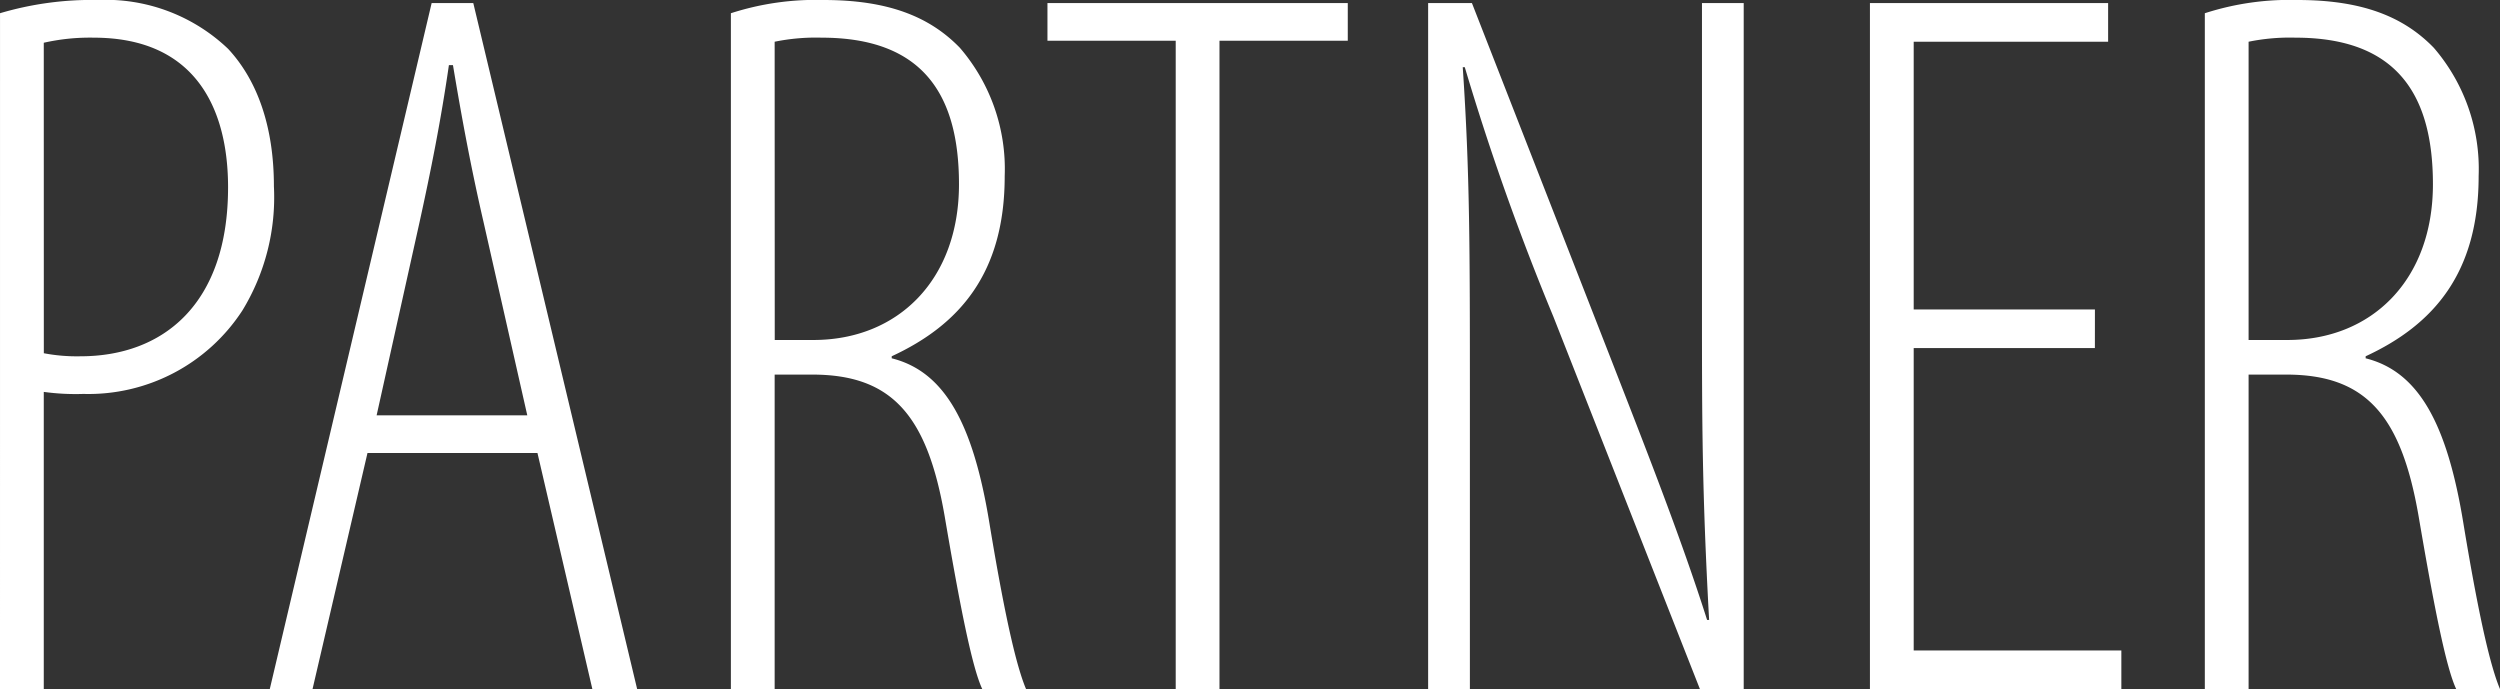
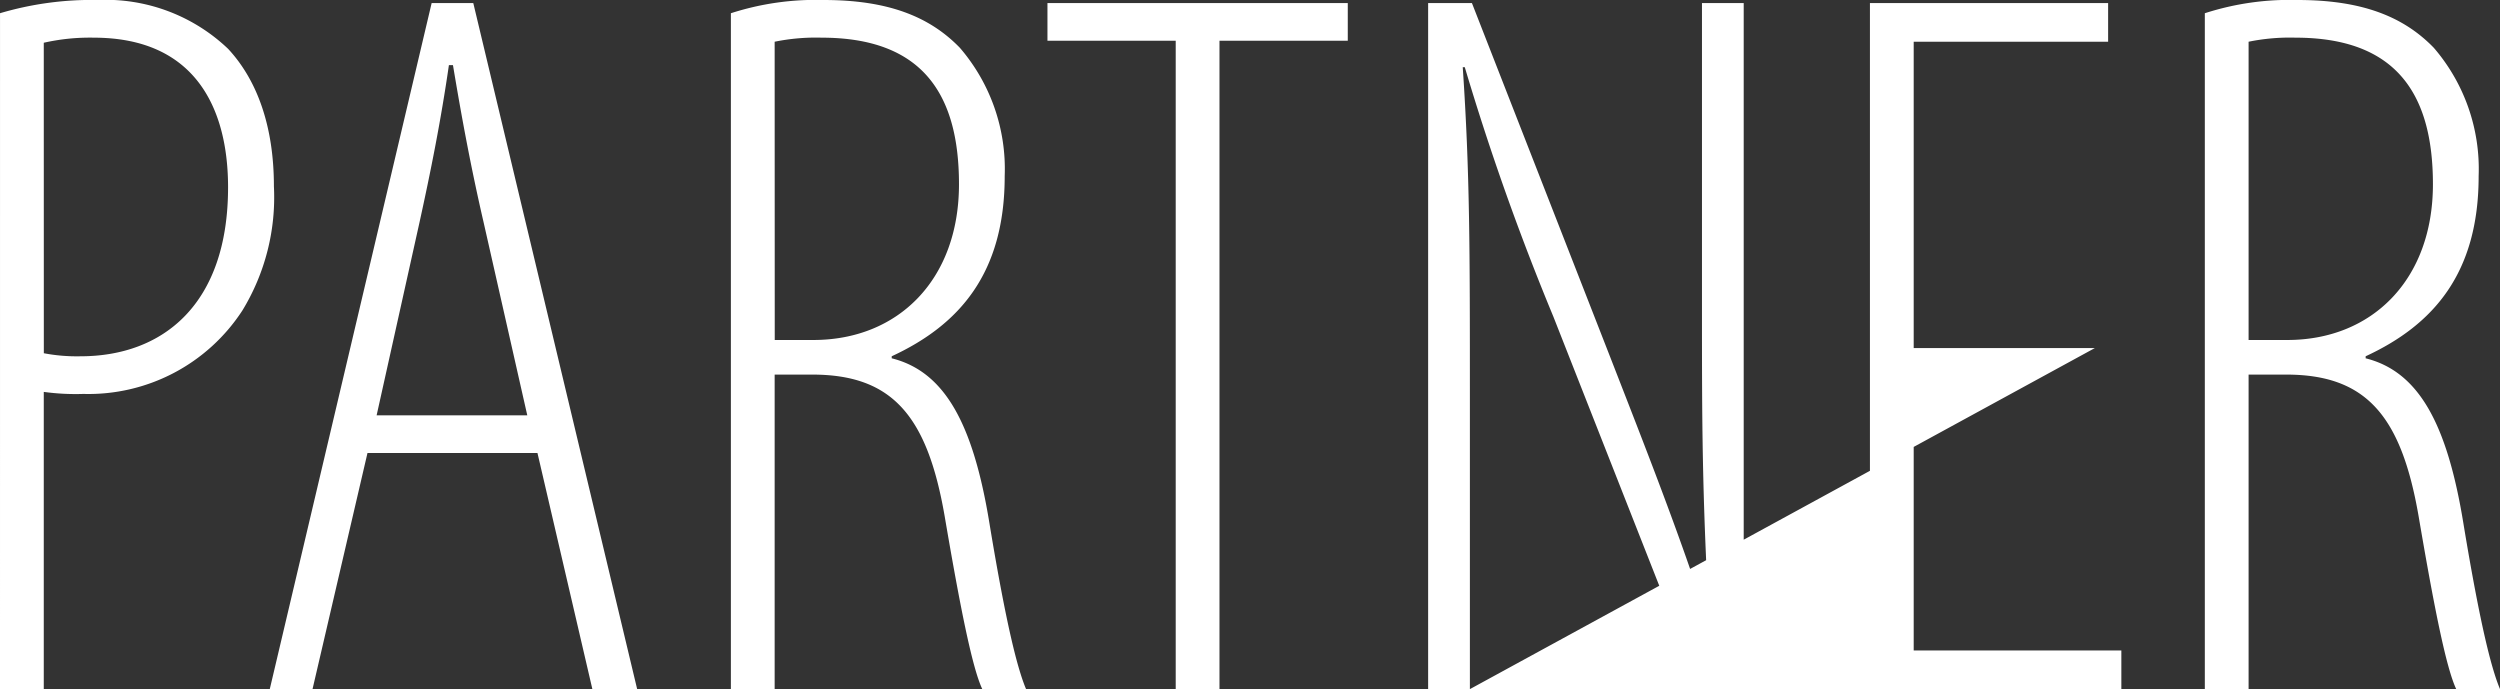
<svg xmlns="http://www.w3.org/2000/svg" width="139.992" height="38.589" viewBox="0 0 139.992 38.589">
  <rect x="0" y="0" width="139.992" height="38.589" fill="#333333" stroke="none" />
-   <path id="パス_249" data-name="パス 249" d="M-68.771,0h2.451V-16.644a13.107,13.107,0,0,0,2.223.114A10.283,10.283,0,0,0-55.2-21.2a12.164,12.164,0,0,0,1.767-6.954c0-3.42-.969-5.985-2.565-7.7a9.937,9.937,0,0,0-7.3-2.736,18.112,18.112,0,0,0-5.472.741Zm2.451-36.195a11.663,11.663,0,0,1,2.793-.285C-57.769-36.48-56-32.433-56-28.1c0,6.555-3.648,9.462-8.265,9.462a9.835,9.835,0,0,1-2.052-.171Zm27.645,22.971L-35.6,0h2.508l-9.177-38.418H-44.6L-53.665,0h2.394l3.078-13.224Zm-9.006-2.109,2.394-10.773c.627-2.85,1.2-5.7,1.653-8.835h.228c.513,3.078,1.026,5.814,1.71,8.778l2.451,10.83ZM-27.844,0h2.451V-17.613h2.109c4.5,0,6.441,2.337,7.41,7.923C-15.019-4.674-14.335-1.2-13.765,0h2.451c-.456-1.083-1.083-3.42-2.052-9.291-.912-5.586-2.508-8.493-5.472-9.234v-.114c3.819-1.767,6.327-4.674,6.327-10.089a10.4,10.4,0,0,0-2.508-7.182c-1.71-1.767-4.047-2.679-7.638-2.679a15.447,15.447,0,0,0-5.187.741Zm2.451-36.252a11.484,11.484,0,0,1,2.622-.228c5.586,0,7.7,3.078,7.7,8.208,0,5.358-3.42,8.721-8.151,8.721h-2.166ZM-2.935,0H-.484V-36.309H6.7v-2.109H-10.117v2.109h7.182ZM13.538,0V-16.188c0-8.493,0-12.711-.4-18.639h.114a142.626,142.626,0,0,0,4.959,13.965L26.42,0h2.451V-38.418H26.534v16.986c0,6.384,0,10.26.4,17.556h-.114C25.337-8.55,23.285-13.737,21.4-18.582L13.652-38.418H11.2V0Zm35-21.261H38.39V-36.252H49.277v-2.166H35.939V0H50.018V-2.166H38.39V-19.1H48.536ZM54.692,0h2.451V-17.613h2.109c4.5,0,6.441,2.337,7.41,7.923C67.517-4.674,68.2-1.2,68.771,0h2.451c-.456-1.083-1.083-3.42-2.052-9.291-.912-5.586-2.508-8.493-5.472-9.234v-.114c3.819-1.767,6.327-4.674,6.327-10.089a10.4,10.4,0,0,0-2.508-7.182c-1.71-1.767-4.047-2.679-7.638-2.679a15.447,15.447,0,0,0-5.187.741Zm2.451-36.252a11.484,11.484,0,0,1,2.622-.228c5.586,0,7.7,3.078,7.7,8.208,0,5.358-3.42,8.721-8.151,8.721H57.143Z" transform="translate(68.771 38.589)" fill="#fff" />
+   <path id="パス_249" data-name="パス 249" d="M-68.771,0h2.451V-16.644a13.107,13.107,0,0,0,2.223.114A10.283,10.283,0,0,0-55.2-21.2a12.164,12.164,0,0,0,1.767-6.954c0-3.42-.969-5.985-2.565-7.7a9.937,9.937,0,0,0-7.3-2.736,18.112,18.112,0,0,0-5.472.741Zm2.451-36.195a11.663,11.663,0,0,1,2.793-.285C-57.769-36.48-56-32.433-56-28.1c0,6.555-3.648,9.462-8.265,9.462a9.835,9.835,0,0,1-2.052-.171Zm27.645,22.971L-35.6,0h2.508l-9.177-38.418H-44.6L-53.665,0h2.394l3.078-13.224Zm-9.006-2.109,2.394-10.773c.627-2.85,1.2-5.7,1.653-8.835h.228c.513,3.078,1.026,5.814,1.71,8.778l2.451,10.83ZM-27.844,0h2.451V-17.613h2.109c4.5,0,6.441,2.337,7.41,7.923C-15.019-4.674-14.335-1.2-13.765,0h2.451c-.456-1.083-1.083-3.42-2.052-9.291-.912-5.586-2.508-8.493-5.472-9.234v-.114c3.819-1.767,6.327-4.674,6.327-10.089a10.4,10.4,0,0,0-2.508-7.182c-1.71-1.767-4.047-2.679-7.638-2.679a15.447,15.447,0,0,0-5.187.741Zm2.451-36.252a11.484,11.484,0,0,1,2.622-.228c5.586,0,7.7,3.078,7.7,8.208,0,5.358-3.42,8.721-8.151,8.721h-2.166ZM-2.935,0H-.484V-36.309H6.7v-2.109H-10.117v2.109h7.182ZM13.538,0V-16.188c0-8.493,0-12.711-.4-18.639h.114a142.626,142.626,0,0,0,4.959,13.965L26.42,0h2.451V-38.418H26.534v16.986c0,6.384,0,10.26.4,17.556h-.114C25.337-8.55,23.285-13.737,21.4-18.582L13.652-38.418H11.2V0ZH38.39V-36.252H49.277v-2.166H35.939V0H50.018V-2.166H38.39V-19.1H48.536ZM54.692,0h2.451V-17.613h2.109c4.5,0,6.441,2.337,7.41,7.923C67.517-4.674,68.2-1.2,68.771,0h2.451c-.456-1.083-1.083-3.42-2.052-9.291-.912-5.586-2.508-8.493-5.472-9.234v-.114c3.819-1.767,6.327-4.674,6.327-10.089a10.4,10.4,0,0,0-2.508-7.182c-1.71-1.767-4.047-2.679-7.638-2.679a15.447,15.447,0,0,0-5.187.741Zm2.451-36.252a11.484,11.484,0,0,1,2.622-.228c5.586,0,7.7,3.078,7.7,8.208,0,5.358-3.42,8.721-8.151,8.721H57.143Z" transform="translate(68.771 38.589)" fill="#fff" />
</svg>